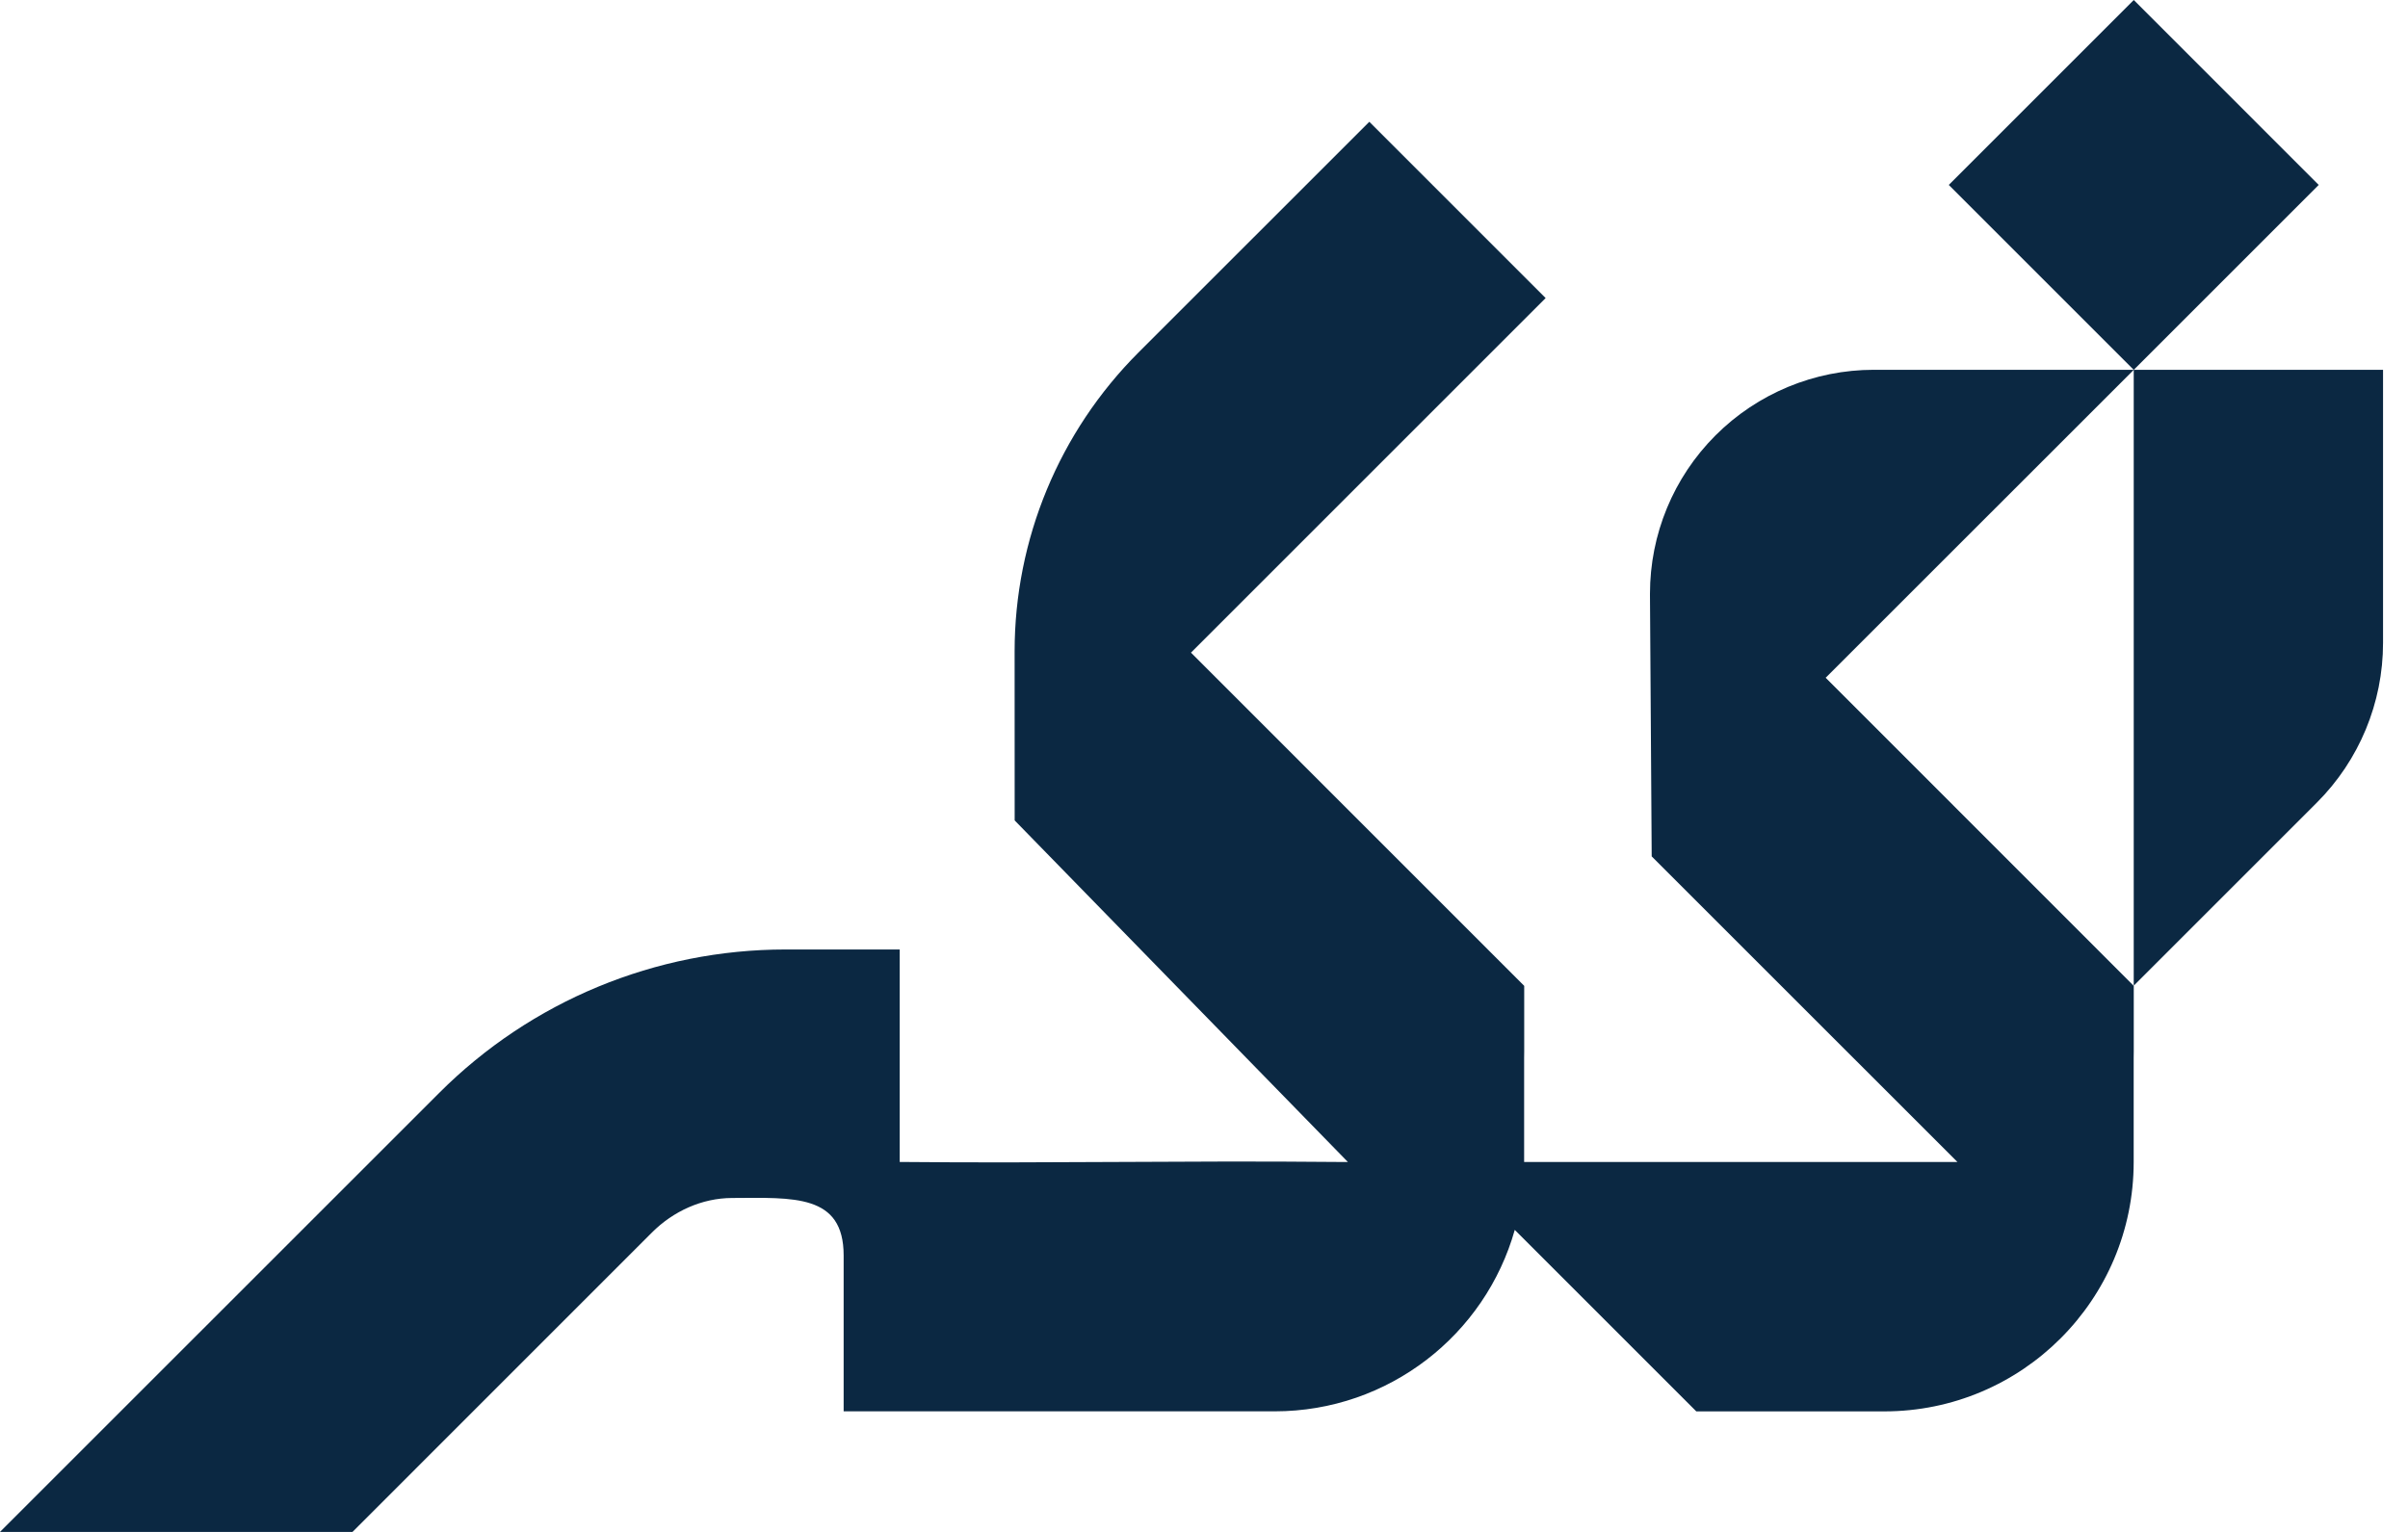
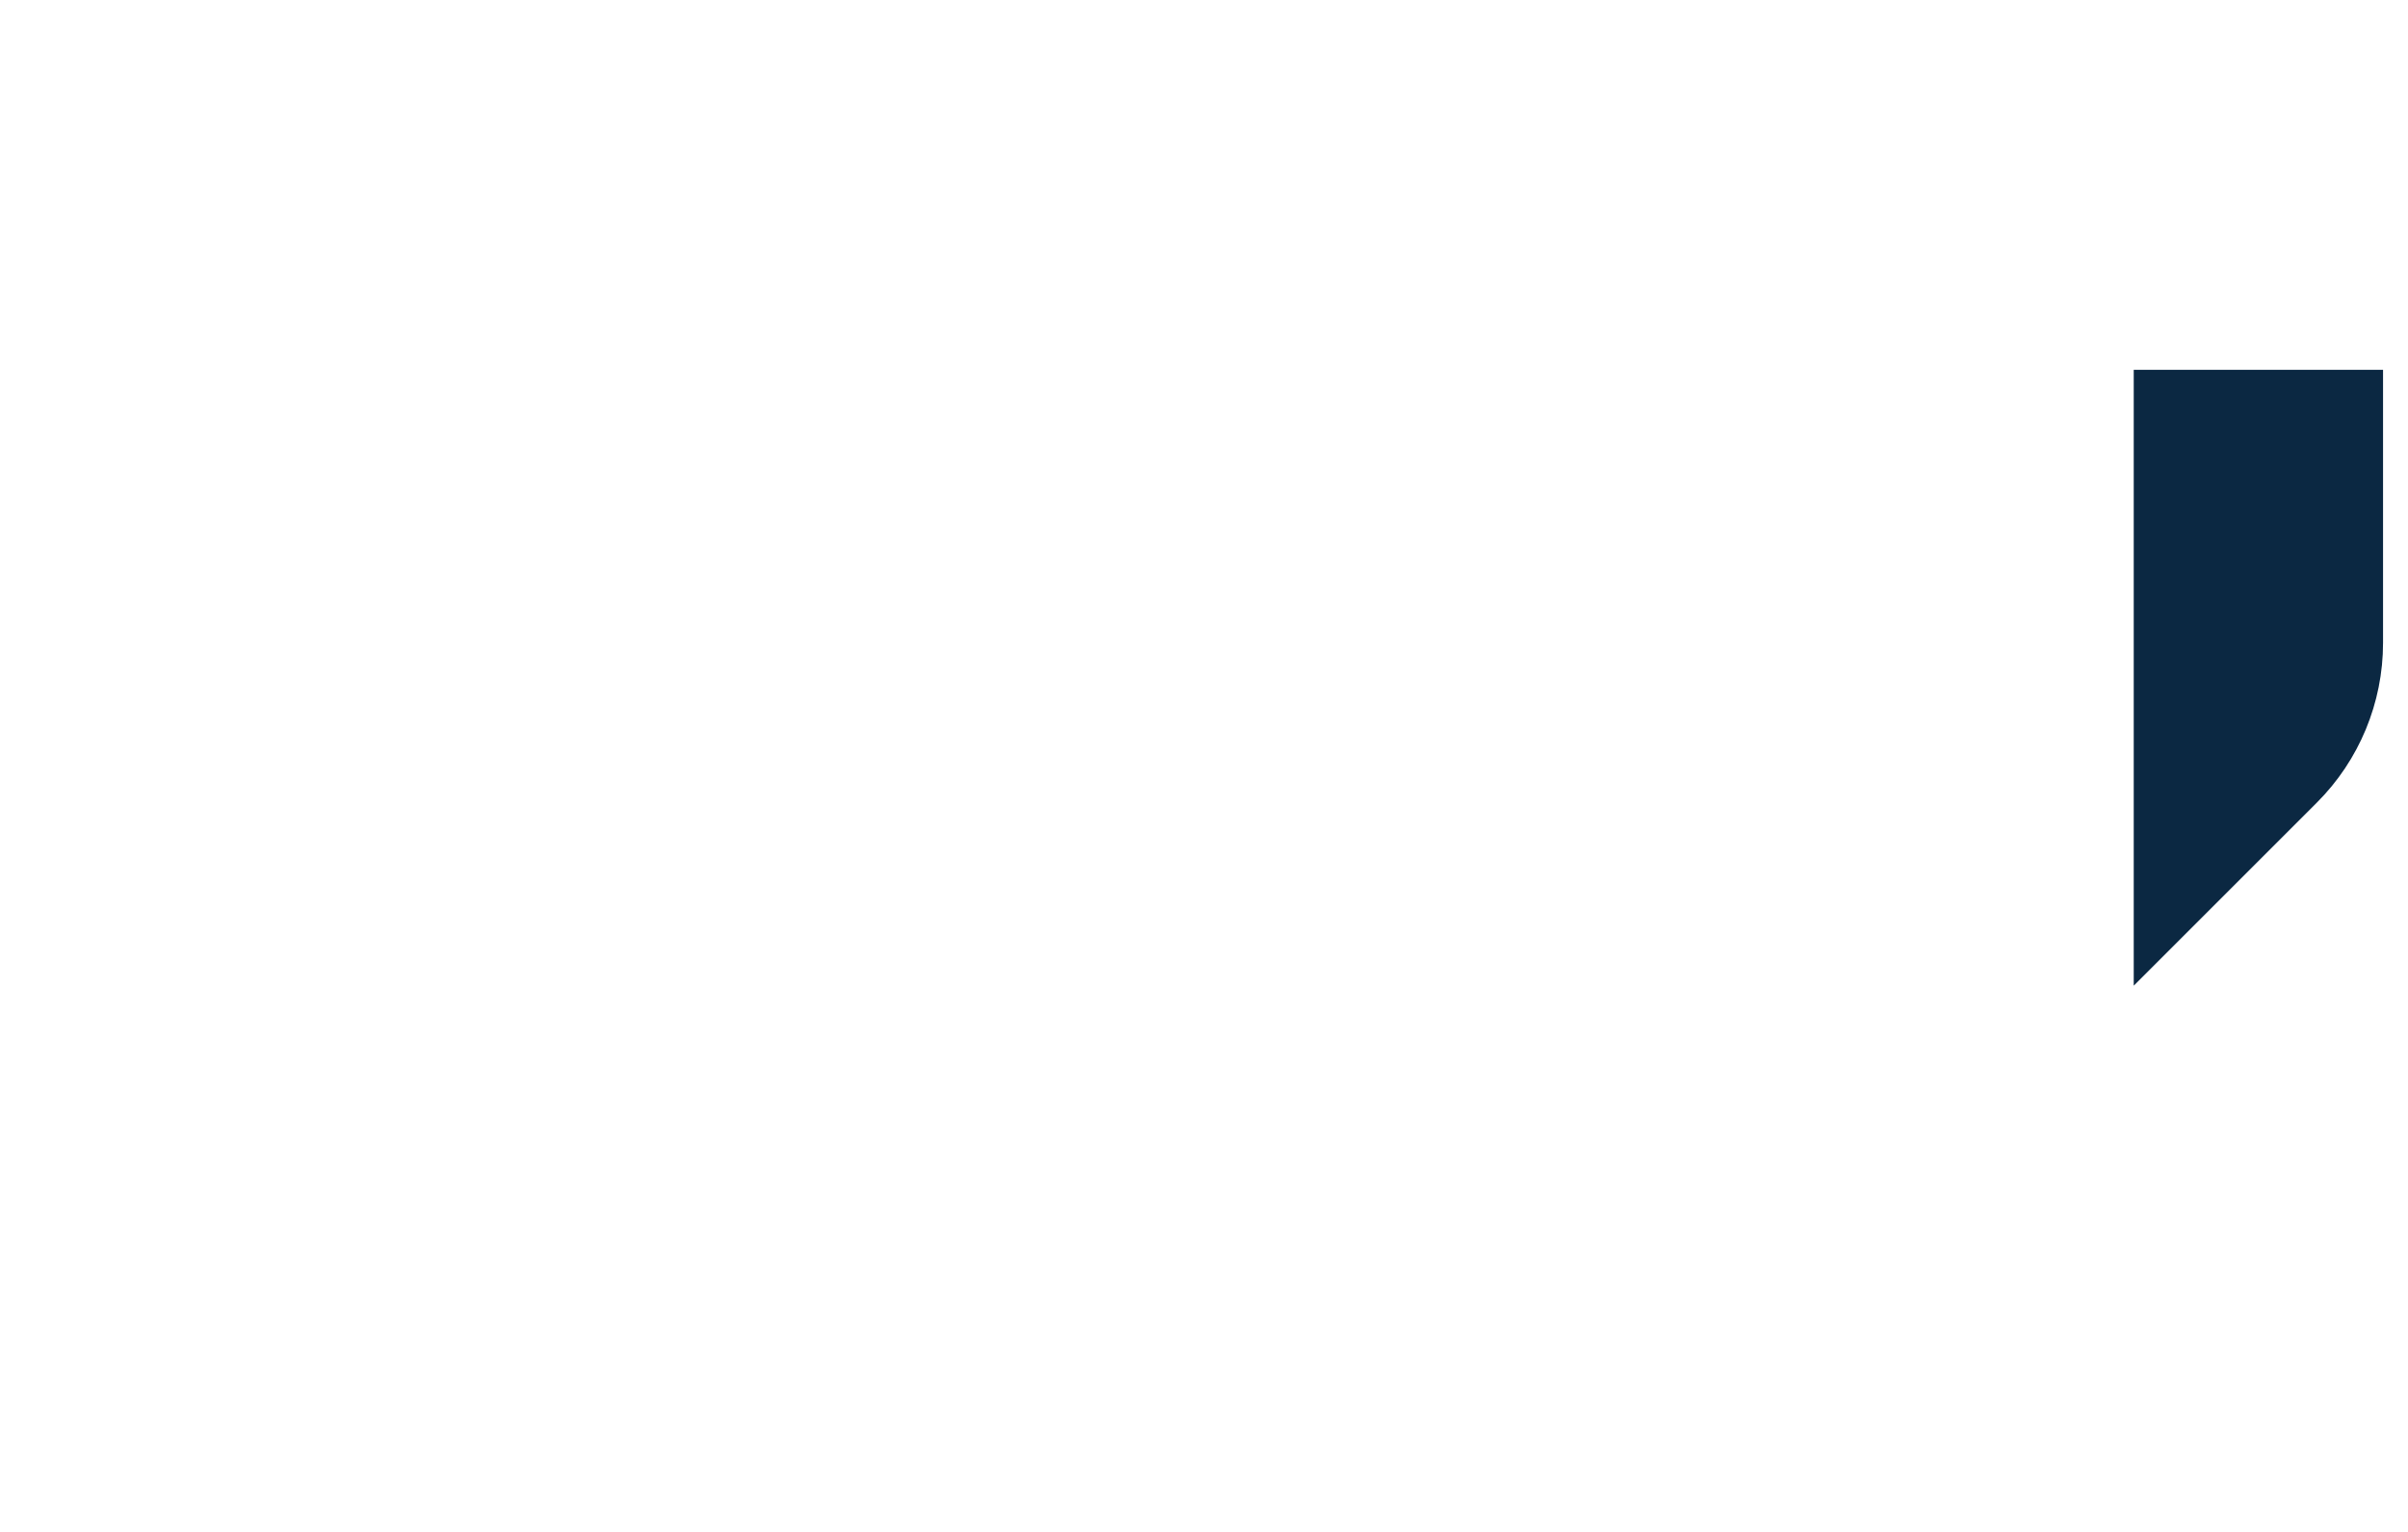
<svg xmlns="http://www.w3.org/2000/svg" width="88" height="56" viewBox="0 0 88 56" fill="none">
-   <path d="M37.081 29.991L49.257 42.476H48.847H48.85C43.223 42.422 38.507 42.53 32.88 42.476V34.709H28.704C23.959 34.709 19.406 36.594 16.051 39.951L15.426 40.576L0.242 55.758L0 56H12.882L14.08 54.802C17.328 51.554 20.577 48.306 23.823 45.057C24.602 44.278 25.65 43.797 26.751 43.793C29.003 43.782 30.831 43.645 30.831 45.894V51.592H46.584C48.672 51.592 50.593 50.889 52.131 49.71C53.67 48.529 54.817 46.874 55.357 44.959L61.991 51.594H68.86C73.895 51.594 77.975 47.511 77.975 42.478V38.676C77.978 38.594 77.978 38.515 77.978 38.434V36.036H77.975C74.94 32.999 71.907 29.966 68.87 26.927C68.153 26.21 67.436 25.493 66.719 24.776L77.978 13.52L84.737 6.76L77.978 0L71.218 6.76L77.975 13.518H68.479C66.31 13.518 64.228 14.381 62.694 15.915C61.155 17.454 60.298 19.533 60.298 21.703V21.751L60.361 31.306L71.535 42.478H55.699V38.676C55.702 38.594 55.702 38.515 55.702 38.434V36.036H55.699C53.632 33.965 51.563 31.897 43.524 23.858L56.485 10.896L50.041 4.452L41.605 12.886C38.708 15.786 37.079 19.715 37.079 23.814" fill="#0B2842" />
  <path d="M77.977 13.518V36.032L84.67 29.339C86.217 27.792 87.088 25.691 87.088 23.501V13.518H77.977Z" fill="#0B2842" />
</svg>